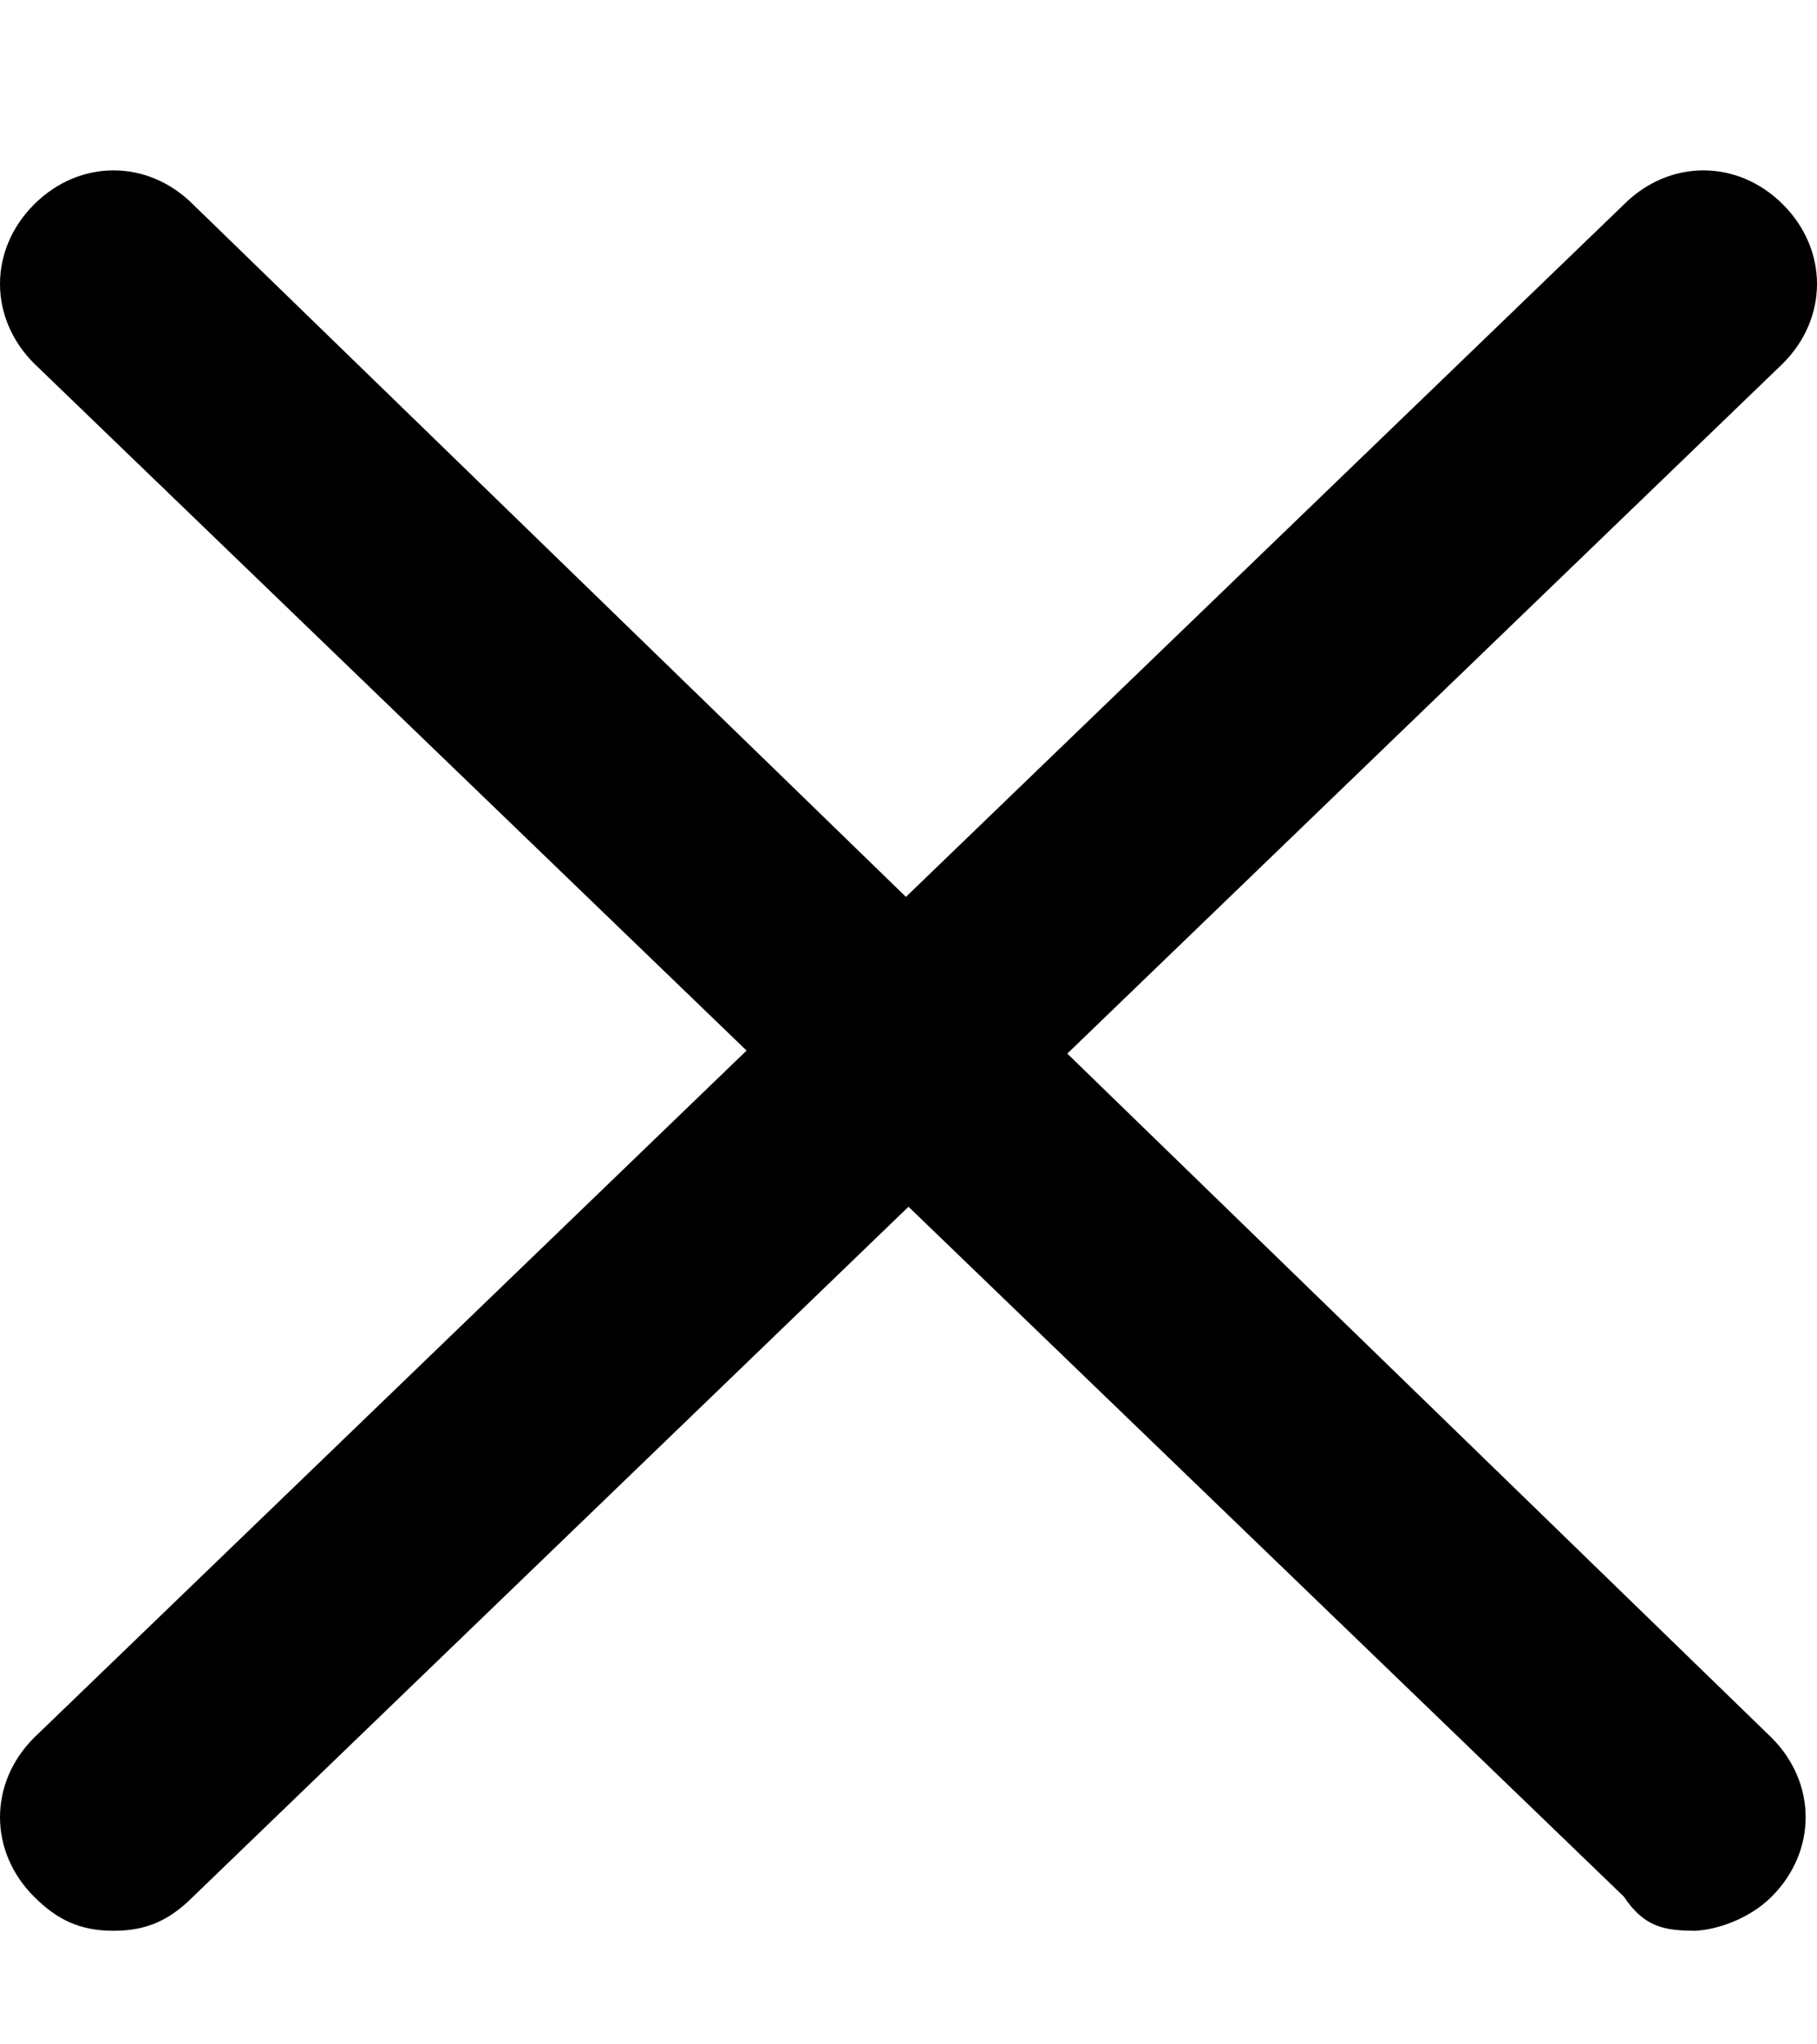
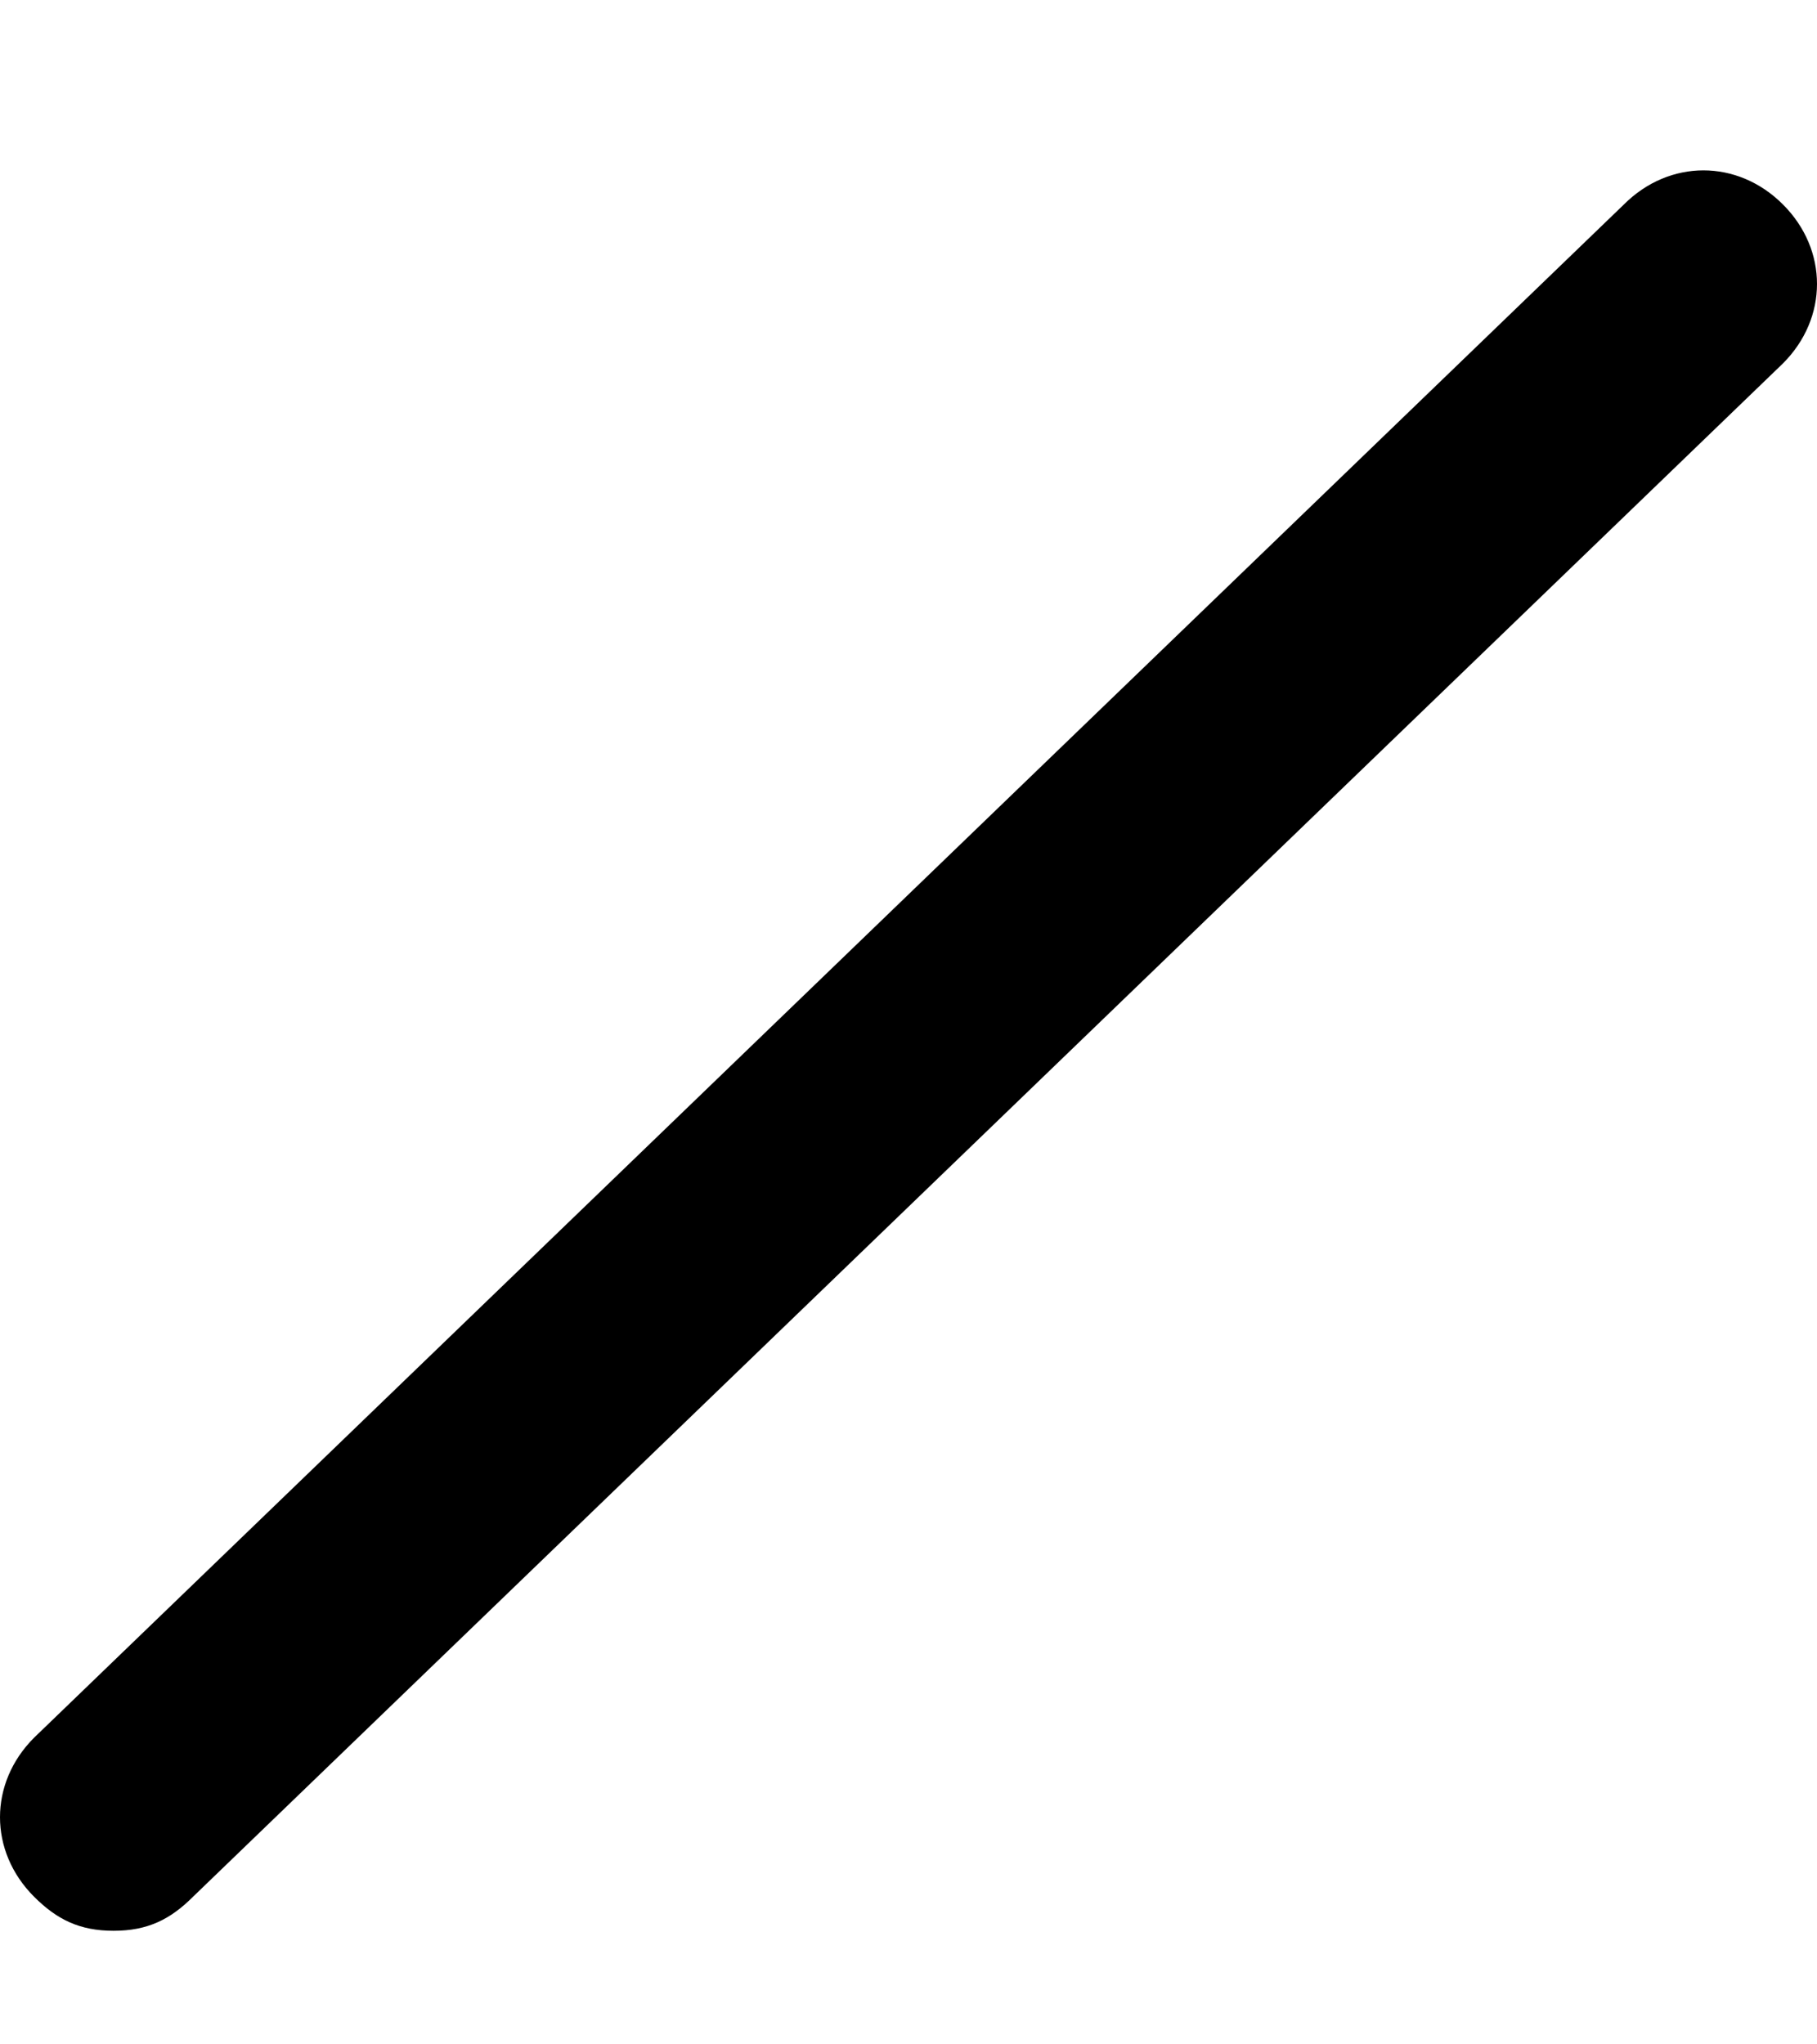
<svg xmlns="http://www.w3.org/2000/svg" id="Layer_1" data-name="Layer 1" version="1.1" viewBox="0 0 16 18">
  <defs>
    <style>
      .cls-1 {
        fill: #000;
        stroke-width: 0px;
      }
    </style>
  </defs>
  <path class="cls-1" d="M1,17c-.3,0-.5-.1-.7-.3-.4-.4-.4-1,0-1.4L14.3,1.8c.4-.4,1-.4,1.4,0,.4.4.4,1,0,1.4L1.7,16.7c-.2.2-.4.3-.7.3Z" />
-   <path class="cls-1" d="M15,17c-.3,0-.5,0-.7-.3L.3,3.2c-.4-.4-.4-1,0-1.4.4-.4,1-.4,1.4,0l13.9,13.5c.4.4.4,1,0,1.4-.2.2-.5.3-.7.3Z" />
</svg>